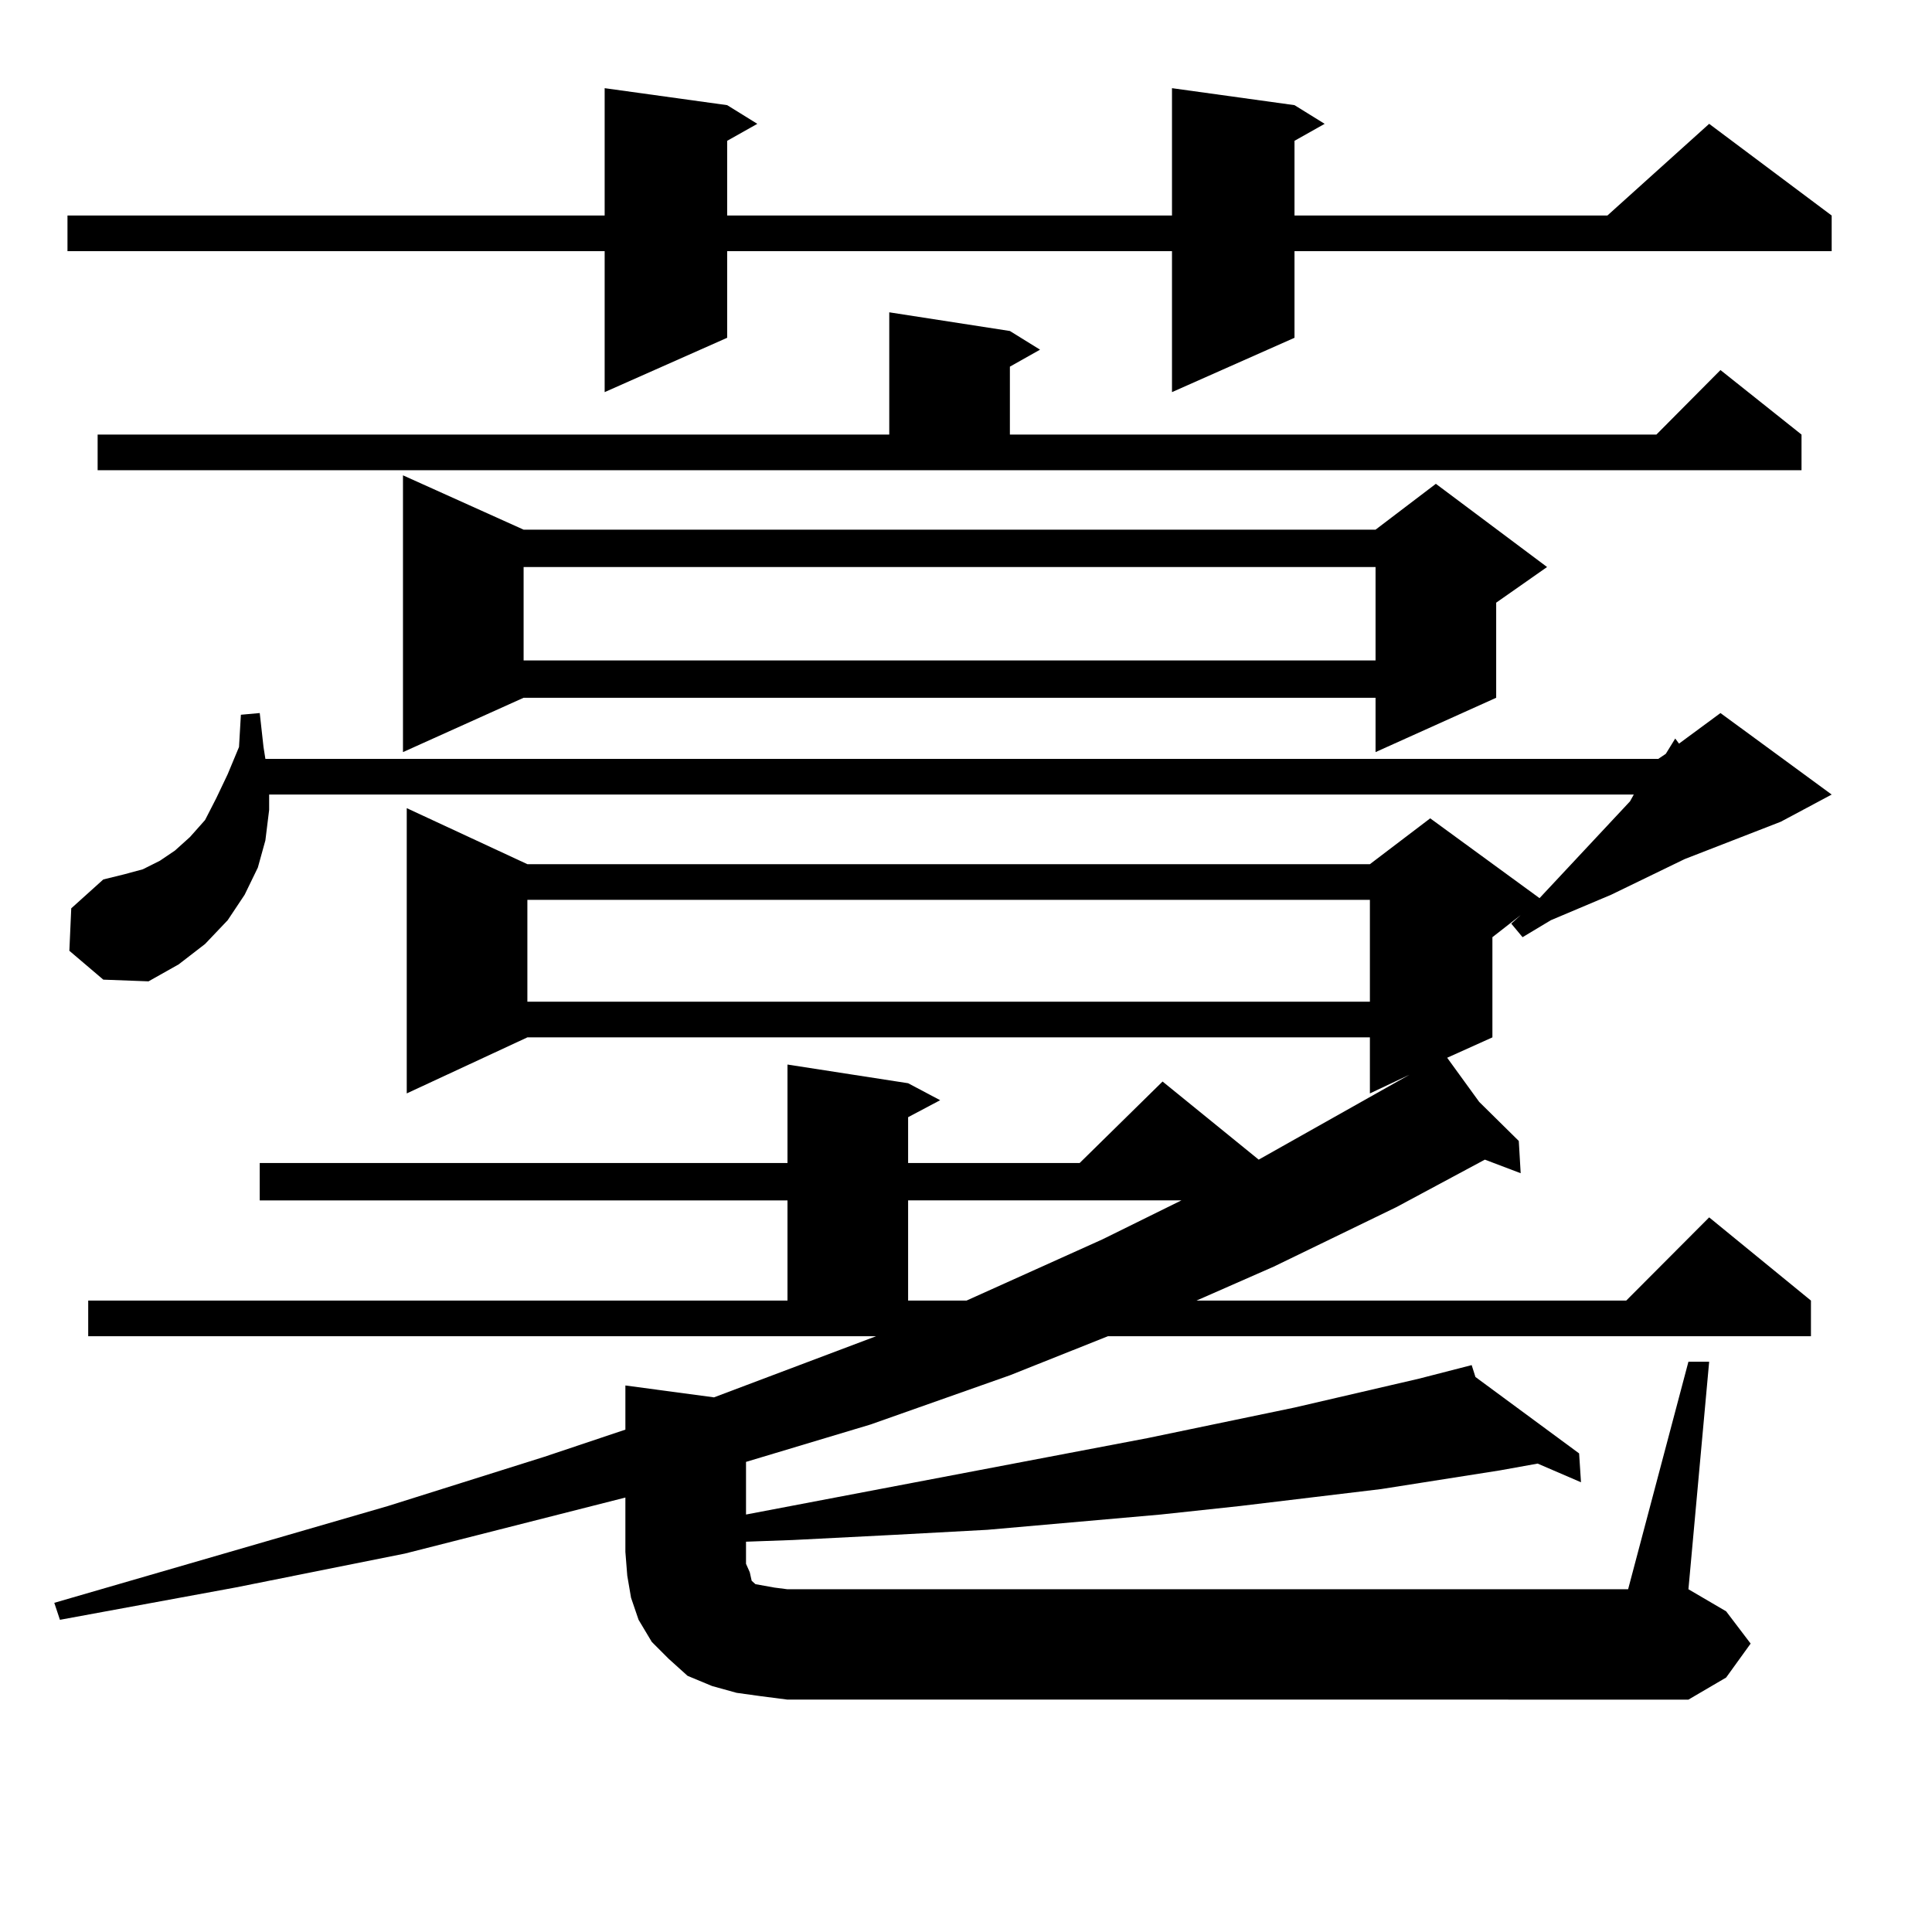
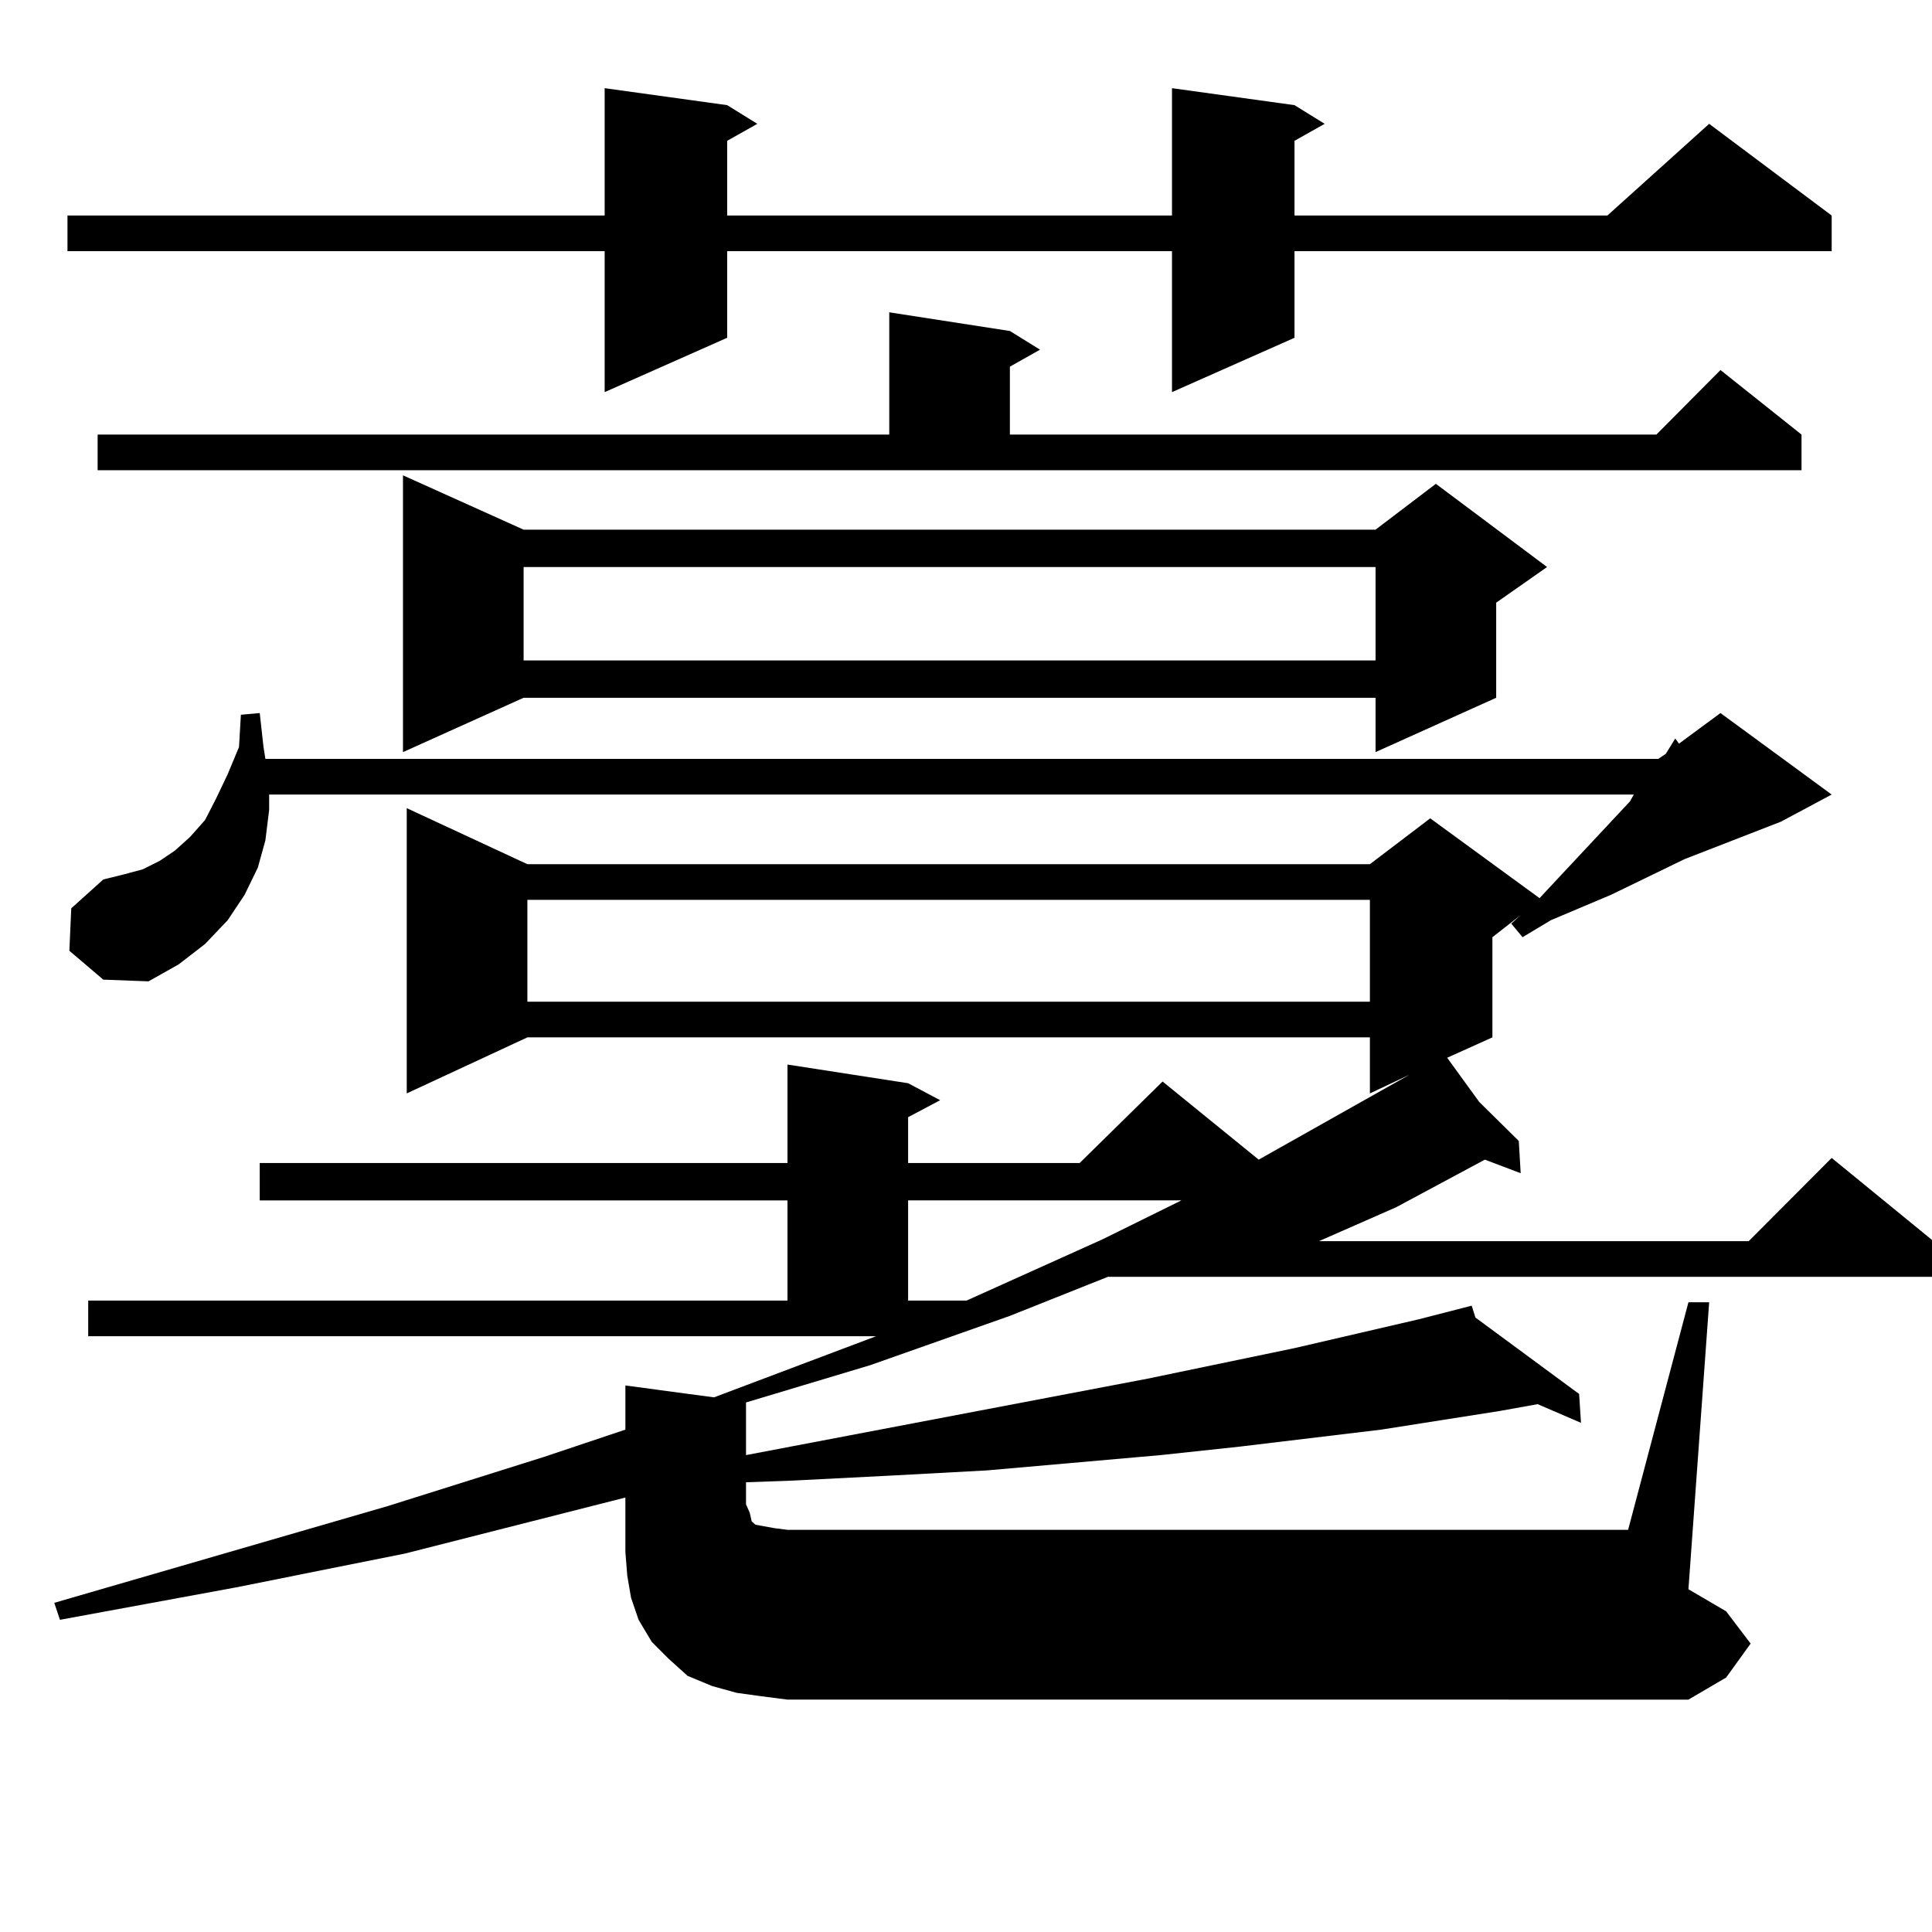
<svg xmlns="http://www.w3.org/2000/svg" version="1.1" id="图层_1" x="0px" y="0px" width="1000px" height="1000px" viewBox="0 0 1000 1000" enable-background="new 0 0 1000 1000" xml:space="preserve">
-   <path d="M393.941,877.961l-12.683-1.758l-12.683-3.516l-12.683-5.273l-9.756-8.789l-8.78-8.789l-6.829-11.426l-3.902-11.426  l-1.951-11.426l-0.976-12.305v-28.125l-114.144,29.004l-87.803,17.578L31.023,838.41l-2.927-8.789l172.679-50.098l80.974-25.488  l41.95-14.063v-22.852l45.853,6.152l83.9-31.641H45.657v-18.457H407.6V621.32H134.436v-19.336H407.6v-50.977l62.438,9.668  l16.585,8.789l-16.585,8.789v23.73h88.778l42.926-42.188l49.755,40.43l78.047-43.945l-20.487,9.668v-29.004H272.969l-62.438,29.004  V418.293l62.438,29.004h436.087l31.219-23.73l56.584,41.309l46.828-50.098l1.951-3.516H139.313v7.91l-1.951,15.82l-3.902,14.063  l-6.829,14.063l-8.78,13.184l-11.707,12.305l-13.658,10.547l-15.609,8.789l-23.414-0.879l-17.561-14.941l0.976-21.973l16.585-14.941  l10.731-2.637l9.756-2.637l8.78-4.395l7.805-5.273l7.805-7.031l7.805-8.789l5.854-11.426l5.854-12.305l5.854-14.063l0.976-16.699  l9.756-0.879l1.951,17.578l0.976,6.152H858.32l3.902-2.637l4.878-7.91l1.951,2.637l21.463-15.82l57.56,42.188l-26.341,14.063  l-49.755,19.336l-38.048,18.457l-31.219,13.184l-14.634,8.789l-5.854-7.031l4.878-4.395l-14.634,11.426v51.855l-23.414,10.547  l16.585,22.852l20.487,20.215l0.976,16.699l-18.536-7.031l-45.853,24.609l-63.413,30.762l-39.999,17.578h222.434l42.926-43.066  l52.682,43.066v18.457H573.449l-50.73,20.215l-72.193,25.488l-64.389,19.336v27.246l207.8-39.551l76.096-15.82l64.389-14.941  l27.316-7.031l1.951,6.152l53.657,39.551l0.976,14.941l-22.438-9.668l-19.512,3.516l-61.462,9.668l-73.169,8.789l-40.975,4.395  l-89.754,7.91l-48.779,2.637l-51.706,2.637l-24.39,0.879v11.426l1.951,4.395l0.976,4.395l1.951,1.758l4.878,0.879l4.878,0.879  l6.829,0.879h435.111l31.219-117.773h10.731L873.93,822.59l19.512,11.426l12.683,16.699l-12.683,17.578l-19.512,11.426H407.6  L393.941,877.961z M670.032,54.426l15.609,9.668l-15.609,8.789v38.672h161.947l52.682-47.461l63.413,47.461v18.457H670.032v44.824  l-63.413,28.125v-72.949H376.381v44.824l-63.413,28.125v-72.949H34.926v-18.457h278.042V45.637l63.413,8.789l15.609,9.668  l-15.609,8.789v38.672h230.238V45.637L670.032,54.426z M50.535,224.934h409.746v-63.281l62.438,9.668l15.609,9.668l-15.609,8.789  v35.156h334.626l33.17-33.398l41.95,33.398v18.457H50.535V224.934z M271.018,274.152h440.965l31.219-23.73l57.56,43.066  l-26.341,18.457v49.219l-62.438,28.125v-28.125H271.018l-62.438,28.125V246.027L271.018,274.152z M271.018,293.488v48.34h440.965  v-48.34H271.018z M272.969,465.754v52.734h436.087v-52.734H272.969z M470.037,621.32v51.855h30.243l70.242-31.641l40.975-20.215  H470.037z" />
+   <path d="M393.941,877.961l-12.683-1.758l-12.683-3.516l-12.683-5.273l-9.756-8.789l-8.78-8.789l-6.829-11.426l-3.902-11.426  l-1.951-11.426l-0.976-12.305v-28.125l-114.144,29.004l-87.803,17.578L31.023,838.41l-2.927-8.789l172.679-50.098l80.974-25.488  l41.95-14.063v-22.852l45.853,6.152l83.9-31.641H45.657v-18.457H407.6V621.32H134.436v-19.336H407.6v-50.977l62.438,9.668  l16.585,8.789l-16.585,8.789v23.73h88.778l42.926-42.188l49.755,40.43l78.047-43.945l-20.487,9.668v-29.004H272.969l-62.438,29.004  V418.293l62.438,29.004h436.087l31.219-23.73l56.584,41.309l46.828-50.098l1.951-3.516H139.313v7.91l-1.951,15.82l-3.902,14.063  l-6.829,14.063l-8.78,13.184l-11.707,12.305l-13.658,10.547l-15.609,8.789l-23.414-0.879l-17.561-14.941l0.976-21.973l16.585-14.941  l10.731-2.637l9.756-2.637l8.78-4.395l7.805-5.273l7.805-7.031l7.805-8.789l5.854-11.426l5.854-12.305l5.854-14.063l0.976-16.699  l9.756-0.879l1.951,17.578l0.976,6.152H858.32l3.902-2.637l4.878-7.91l1.951,2.637l21.463-15.82l57.56,42.188l-26.341,14.063  l-49.755,19.336l-38.048,18.457l-31.219,13.184l-14.634,8.789l-5.854-7.031l4.878-4.395l-14.634,11.426v51.855l-23.414,10.547  l16.585,22.852l20.487,20.215l0.976,16.699l-18.536-7.031l-45.853,24.609l-39.999,17.578h222.434l42.926-43.066  l52.682,43.066v18.457H573.449l-50.73,20.215l-72.193,25.488l-64.389,19.336v27.246l207.8-39.551l76.096-15.82l64.389-14.941  l27.316-7.031l1.951,6.152l53.657,39.551l0.976,14.941l-22.438-9.668l-19.512,3.516l-61.462,9.668l-73.169,8.789l-40.975,4.395  l-89.754,7.91l-48.779,2.637l-51.706,2.637l-24.39,0.879v11.426l1.951,4.395l0.976,4.395l1.951,1.758l4.878,0.879l4.878,0.879  l6.829,0.879h435.111l31.219-117.773h10.731L873.93,822.59l19.512,11.426l12.683,16.699l-12.683,17.578l-19.512,11.426H407.6  L393.941,877.961z M670.032,54.426l15.609,9.668l-15.609,8.789v38.672h161.947l52.682-47.461l63.413,47.461v18.457H670.032v44.824  l-63.413,28.125v-72.949H376.381v44.824l-63.413,28.125v-72.949H34.926v-18.457h278.042V45.637l63.413,8.789l15.609,9.668  l-15.609,8.789v38.672h230.238V45.637L670.032,54.426z M50.535,224.934h409.746v-63.281l62.438,9.668l15.609,9.668l-15.609,8.789  v35.156h334.626l33.17-33.398l41.95,33.398v18.457H50.535V224.934z M271.018,274.152h440.965l31.219-23.73l57.56,43.066  l-26.341,18.457v49.219l-62.438,28.125v-28.125H271.018l-62.438,28.125V246.027L271.018,274.152z M271.018,293.488v48.34h440.965  v-48.34H271.018z M272.969,465.754v52.734h436.087v-52.734H272.969z M470.037,621.32v51.855h30.243l70.242-31.641l40.975-20.215  H470.037z" />
</svg>